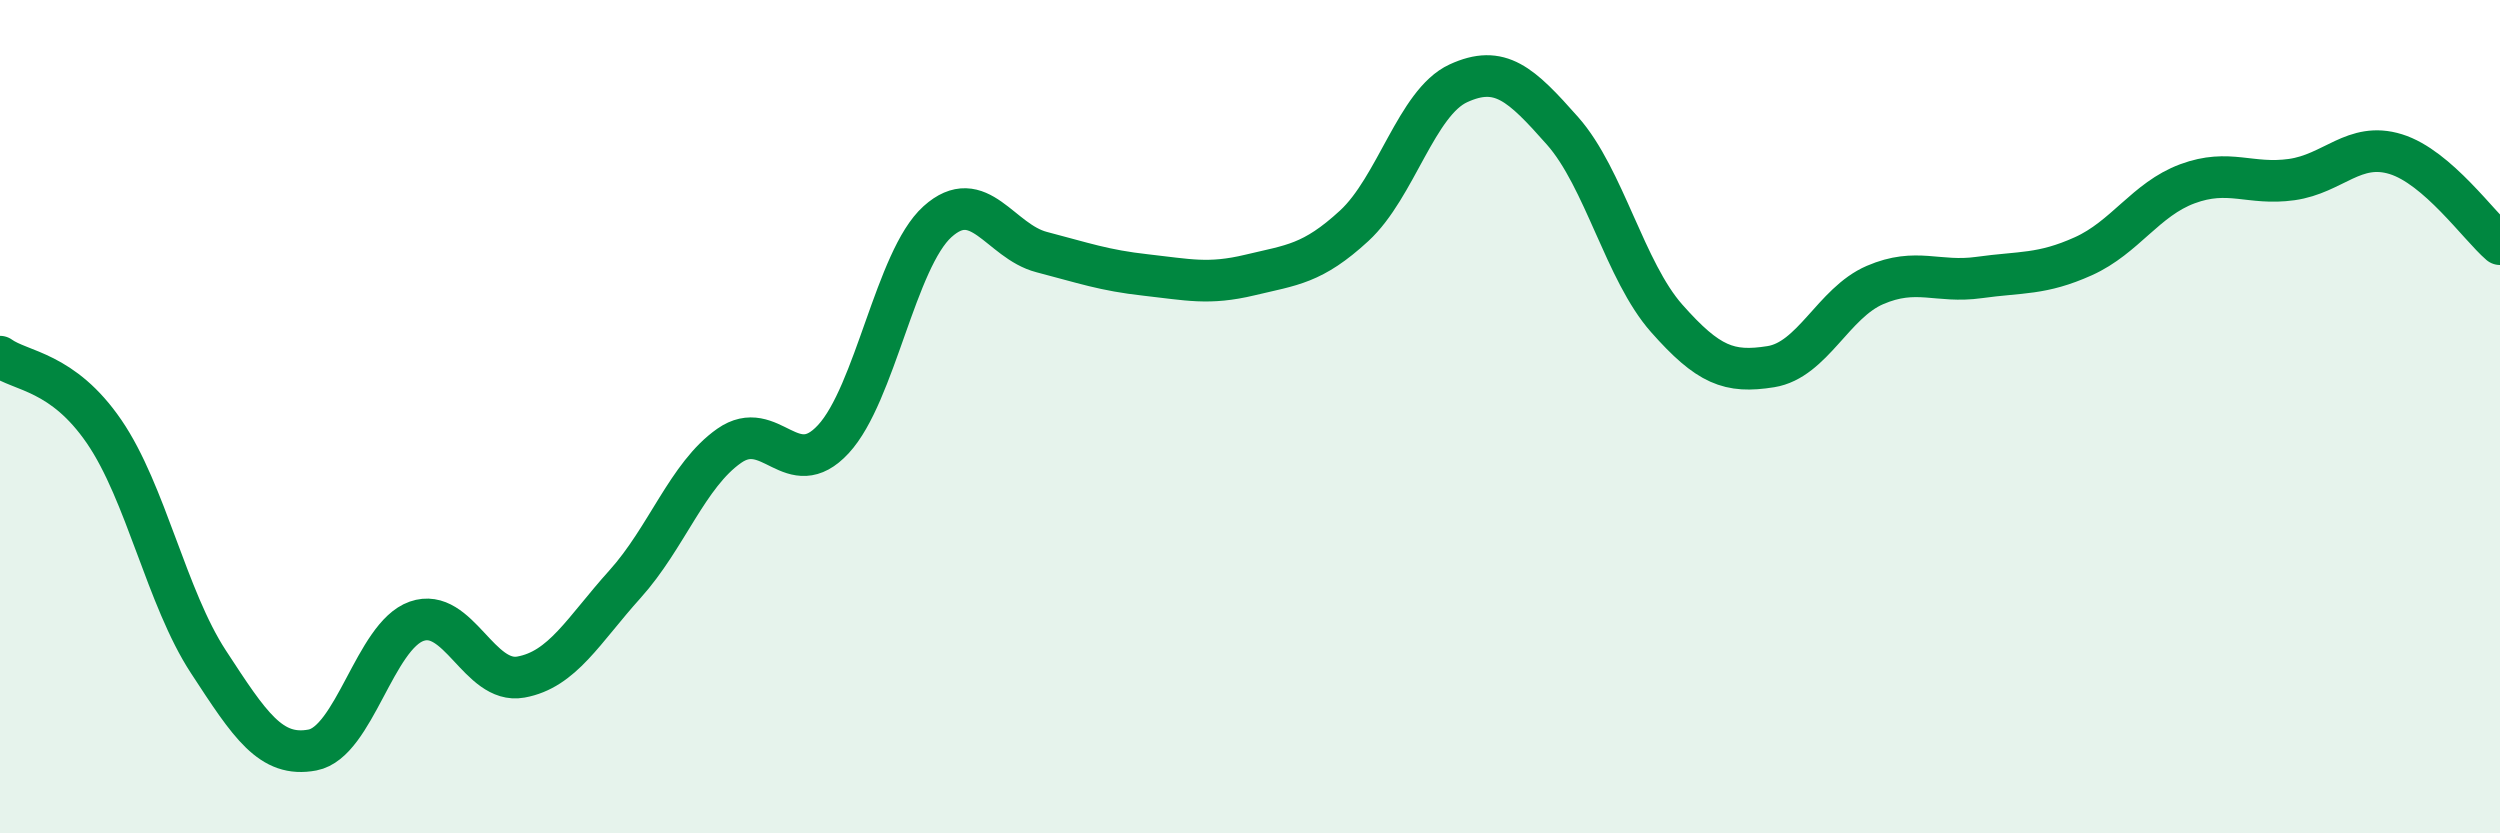
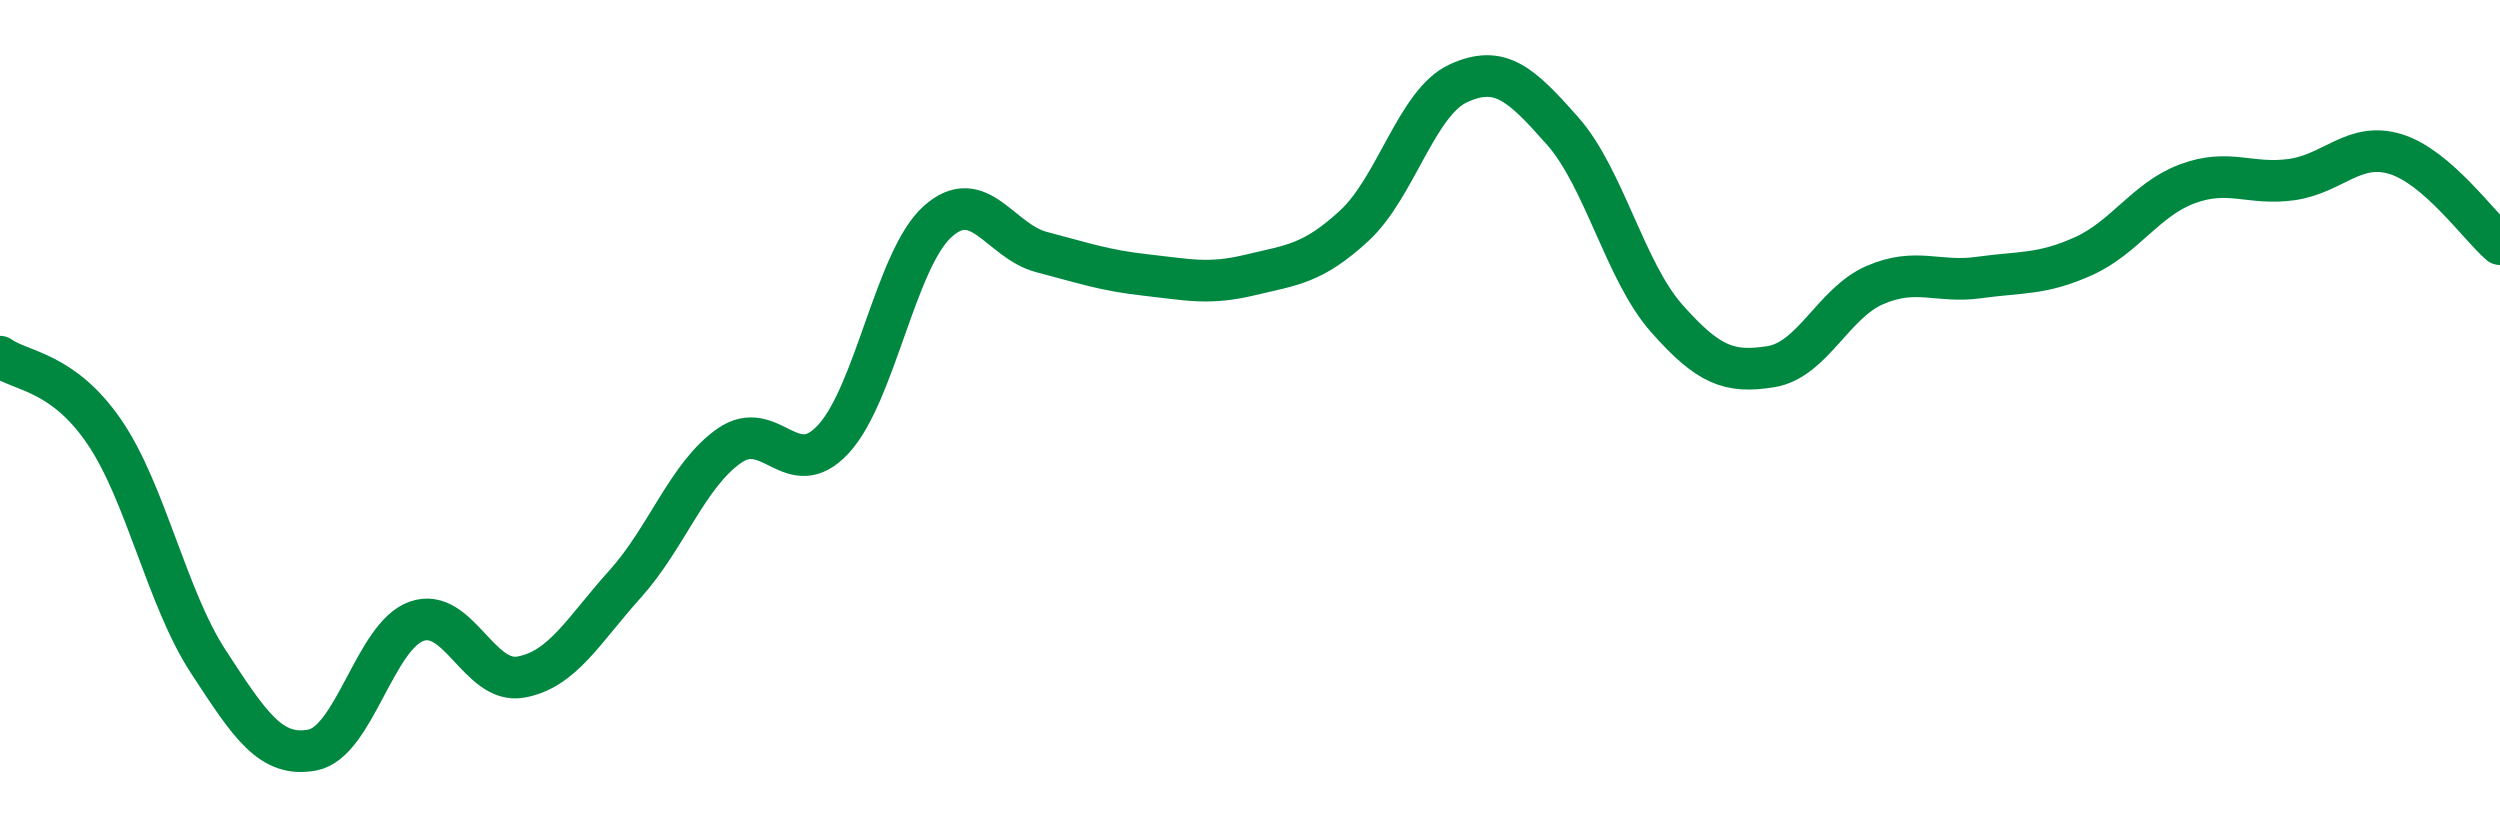
<svg xmlns="http://www.w3.org/2000/svg" width="60" height="20" viewBox="0 0 60 20">
-   <path d="M 0,8.56 C 0.5,8.92 1.5,8.9 2.5,10.36 C 3.5,11.82 4,14.35 5,15.88 C 6,17.41 6.5,18.19 7.5,18 C 8.5,17.81 9,15.26 10,14.91 C 11,14.56 11.5,16.43 12.5,16.25 C 13.5,16.07 14,15.13 15,14.02 C 16,12.91 16.5,11.4 17.5,10.7 C 18.5,10 19,11.62 20,10.54 C 21,9.46 21.5,6.22 22.5,5.32 C 23.5,4.42 24,5.79 25,6.05 C 26,6.31 26.5,6.49 27.5,6.6 C 28.5,6.71 29,6.84 30,6.6 C 31,6.36 31.5,6.34 32.5,5.42 C 33.5,4.5 34,2.46 35,2 C 36,1.54 36.5,2.01 37.5,3.14 C 38.5,4.27 39,6.51 40,7.64 C 41,8.77 41.5,8.96 42.5,8.8 C 43.5,8.64 44,7.27 45,6.84 C 46,6.41 46.5,6.8 47.5,6.66 C 48.5,6.52 49,6.6 50,6.15 C 51,5.7 51.5,4.78 52.5,4.41 C 53.5,4.04 54,4.45 55,4.31 C 56,4.17 56.5,3.39 57.5,3.7 C 58.5,4.01 59.5,5.43 60,5.86L60 20L0 20Z" fill="#008740" opacity="0.1" stroke-linecap="round" stroke-linejoin="round" />
  <path d="M 0,8.56 C 0.5,8.92 1.5,8.9 2.5,10.36 C 3.5,11.82 4,14.35 5,15.88 C 6,17.41 6.5,18.19 7.5,18 C 8.5,17.81 9,15.26 10,14.91 C 11,14.56 11.5,16.43 12.5,16.25 C 13.5,16.07 14,15.13 15,14.02 C 16,12.91 16.5,11.4 17.5,10.7 C 18.5,10 19,11.62 20,10.54 C 21,9.46 21.5,6.22 22.5,5.32 C 23.5,4.42 24,5.79 25,6.05 C 26,6.31 26.5,6.49 27.5,6.6 C 28.5,6.71 29,6.84 30,6.6 C 31,6.36 31.5,6.34 32.5,5.42 C 33.5,4.5 34,2.46 35,2 C 36,1.54 36.5,2.01 37.5,3.14 C 38.5,4.27 39,6.51 40,7.64 C 41,8.77 41.5,8.96 42.5,8.8 C 43.5,8.64 44,7.27 45,6.84 C 46,6.41 46.5,6.8 47.5,6.66 C 48.5,6.52 49,6.6 50,6.15 C 51,5.7 51.5,4.78 52.5,4.41 C 53.5,4.04 54,4.45 55,4.31 C 56,4.17 56.5,3.39 57.5,3.7 C 58.5,4.01 59.5,5.43 60,5.86" stroke="#008740" stroke-width="1" fill="none" stroke-linecap="round" stroke-linejoin="round" />
</svg>